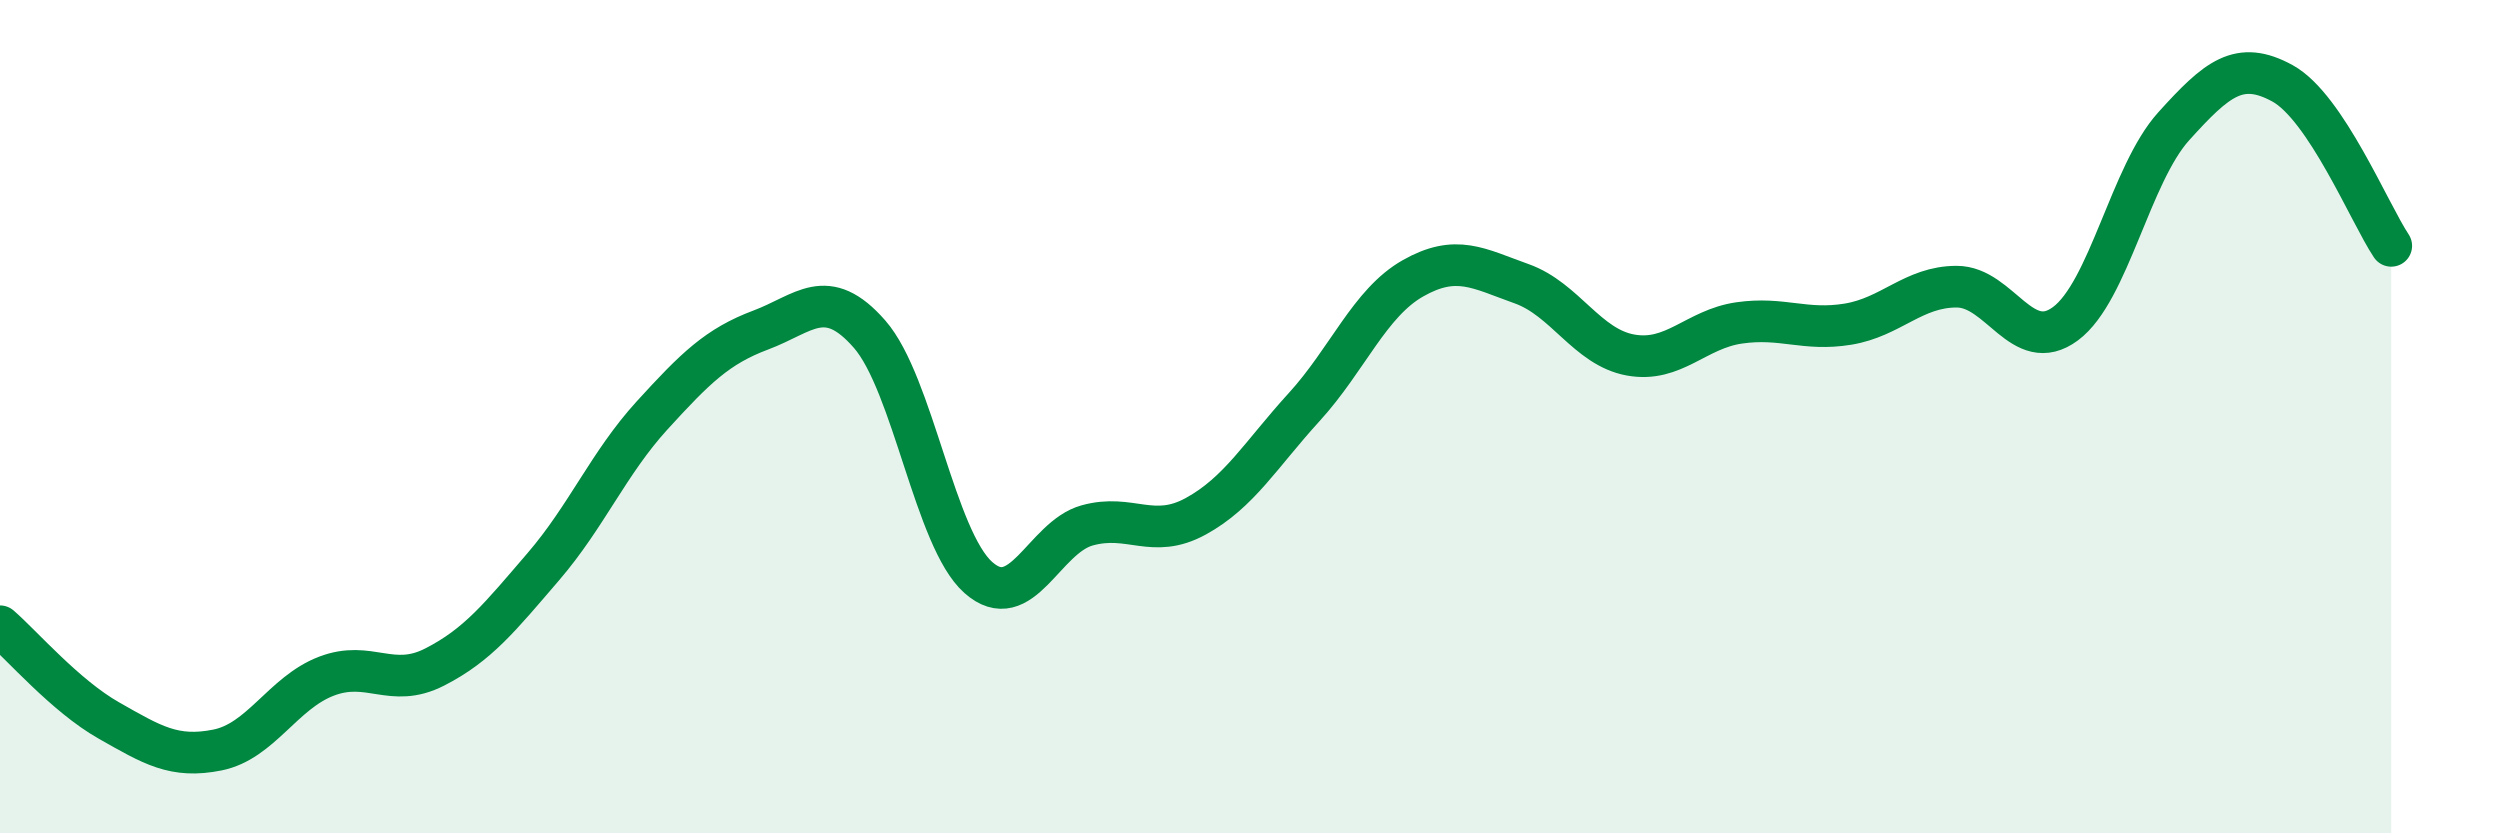
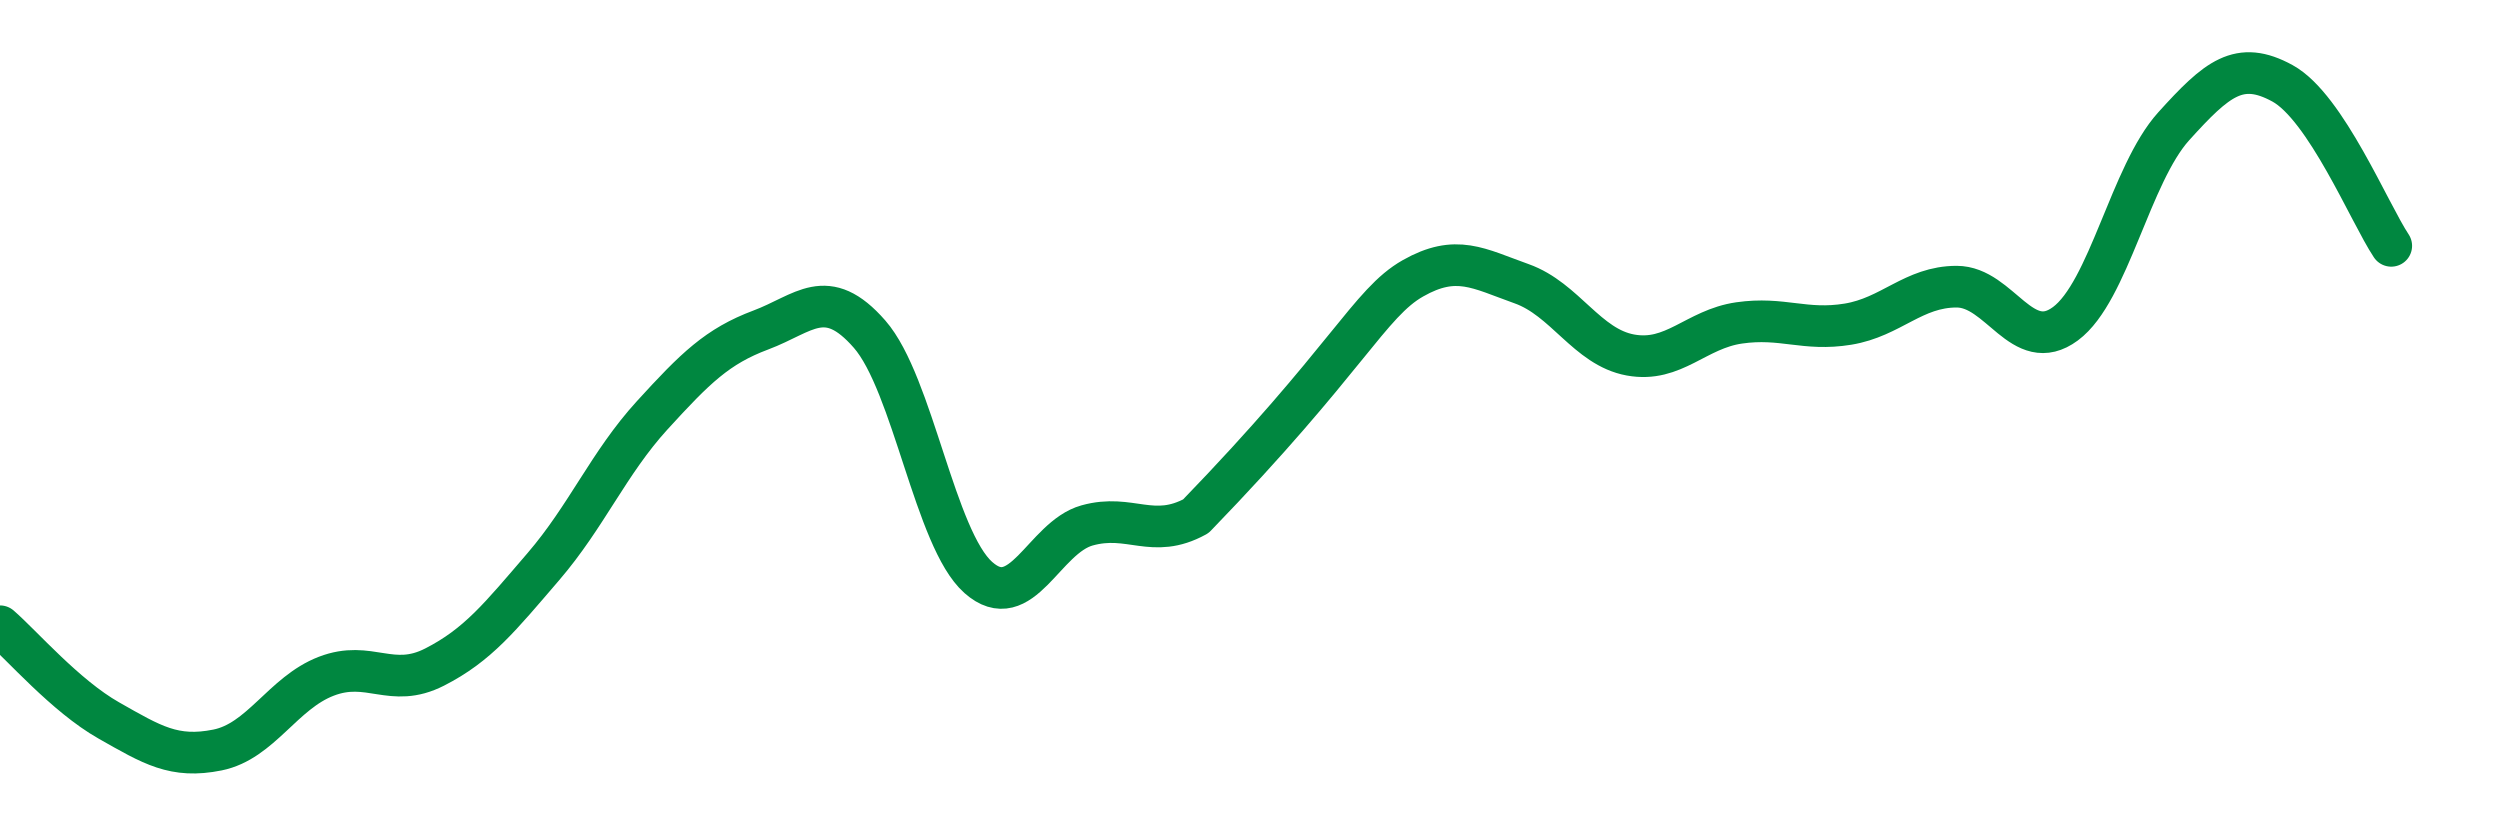
<svg xmlns="http://www.w3.org/2000/svg" width="60" height="20" viewBox="0 0 60 20">
-   <path d="M 0,15.03 C 0.52,15.48 1.57,16.7 2.61,17.29 C 3.65,17.88 4.18,18.21 5.22,18 C 6.26,17.79 6.79,16.63 7.83,16.23 C 8.87,15.83 9.39,16.54 10.43,16.01 C 11.47,15.48 12,14.81 13.04,13.6 C 14.08,12.39 14.61,11.11 15.65,9.97 C 16.69,8.83 17.22,8.31 18.26,7.92 C 19.3,7.53 19.83,6.83 20.87,8.02 C 21.91,9.21 22.44,12.94 23.48,13.86 C 24.52,14.78 25.05,12.9 26.09,12.61 C 27.13,12.32 27.66,12.96 28.7,12.39 C 29.74,11.82 30.26,10.91 31.3,9.77 C 32.34,8.63 32.87,7.27 33.91,6.68 C 34.95,6.09 35.48,6.44 36.52,6.81 C 37.56,7.18 38.09,8.33 39.13,8.52 C 40.17,8.71 40.7,7.9 41.74,7.75 C 42.78,7.6 43.31,7.95 44.35,7.78 C 45.39,7.61 45.92,6.88 46.96,6.88 C 48,6.88 48.53,8.54 49.57,7.77 C 50.61,7 51.13,4.18 52.17,3.03 C 53.21,1.88 53.74,1.43 54.78,2 C 55.82,2.57 56.87,5.12 57.39,5.9L57.39 20L0 20Z" fill="#008740" opacity="0.1" stroke-linecap="round" stroke-linejoin="round" />
-   <path d="M 0,15.03 C 0.52,15.48 1.57,16.7 2.61,17.29 C 3.65,17.88 4.18,18.21 5.22,18 C 6.26,17.79 6.79,16.63 7.83,16.23 C 8.87,15.83 9.39,16.54 10.43,16.01 C 11.47,15.48 12,14.81 13.04,13.6 C 14.08,12.39 14.61,11.11 15.65,9.97 C 16.69,8.83 17.22,8.31 18.26,7.92 C 19.3,7.53 19.83,6.83 20.87,8.02 C 21.91,9.21 22.44,12.94 23.48,13.86 C 24.52,14.78 25.05,12.9 26.09,12.61 C 27.13,12.32 27.66,12.96 28.7,12.39 C 29.74,11.82 30.26,10.91 31.3,9.77 C 32.34,8.63 32.87,7.27 33.91,6.68 C 34.95,6.09 35.48,6.44 36.52,6.81 C 37.56,7.18 38.09,8.33 39.13,8.52 C 40.17,8.71 40.7,7.9 41.74,7.75 C 42.78,7.6 43.31,7.95 44.35,7.78 C 45.39,7.61 45.92,6.88 46.96,6.88 C 48,6.88 48.53,8.54 49.57,7.77 C 50.61,7 51.13,4.18 52.17,3.03 C 53.21,1.88 53.74,1.43 54.78,2 C 55.82,2.57 56.87,5.12 57.39,5.9" stroke="#008740" stroke-width="1" fill="none" stroke-linecap="round" stroke-linejoin="round" />
+   <path d="M 0,15.03 C 0.52,15.48 1.57,16.7 2.61,17.29 C 3.65,17.88 4.18,18.21 5.22,18 C 6.26,17.79 6.79,16.63 7.83,16.23 C 8.87,15.83 9.39,16.54 10.43,16.01 C 11.47,15.48 12,14.81 13.04,13.6 C 14.08,12.39 14.61,11.11 15.65,9.97 C 16.69,8.83 17.22,8.31 18.26,7.92 C 19.3,7.53 19.83,6.83 20.87,8.02 C 21.91,9.21 22.44,12.94 23.48,13.86 C 24.52,14.78 25.05,12.9 26.09,12.61 C 27.13,12.32 27.66,12.96 28.7,12.39 C 32.34,8.63 32.87,7.27 33.91,6.68 C 34.95,6.09 35.48,6.44 36.52,6.81 C 37.56,7.18 38.09,8.33 39.13,8.52 C 40.17,8.71 40.7,7.9 41.74,7.75 C 42.78,7.6 43.31,7.95 44.35,7.78 C 45.39,7.61 45.92,6.88 46.96,6.88 C 48,6.88 48.53,8.54 49.57,7.77 C 50.61,7 51.13,4.18 52.17,3.03 C 53.21,1.88 53.74,1.43 54.78,2 C 55.82,2.57 56.87,5.12 57.39,5.9" stroke="#008740" stroke-width="1" fill="none" stroke-linecap="round" stroke-linejoin="round" />
</svg>